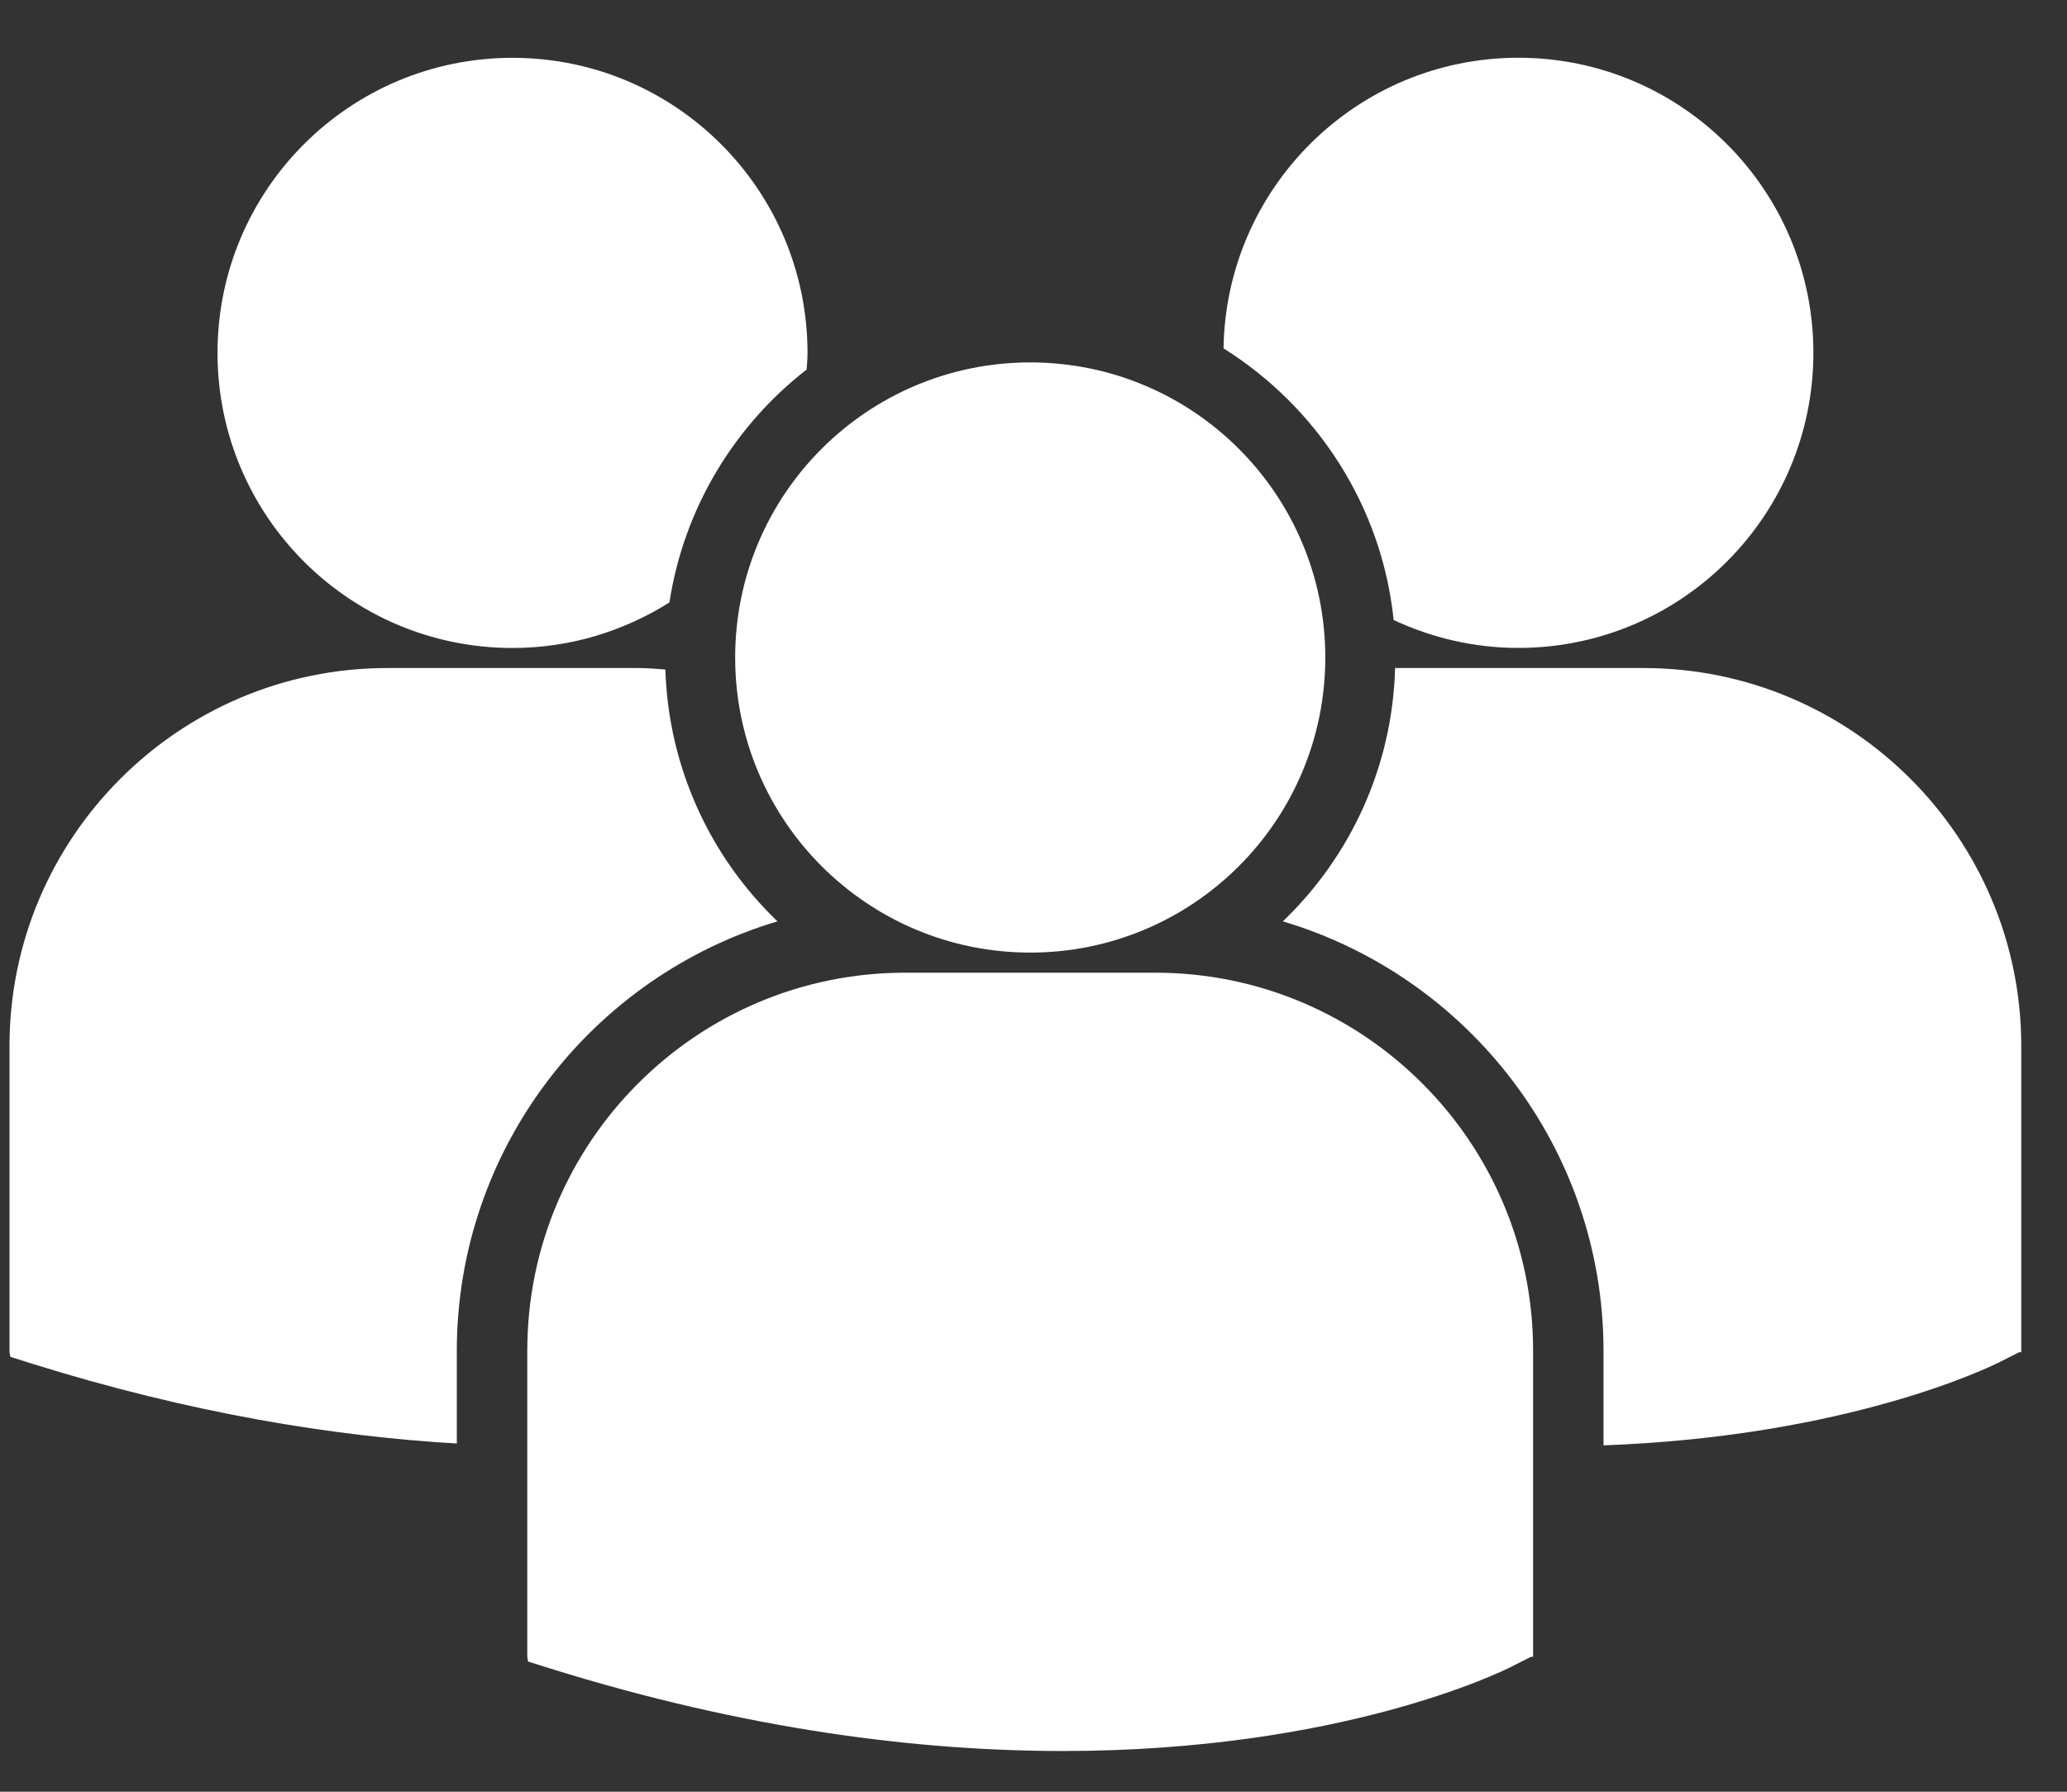
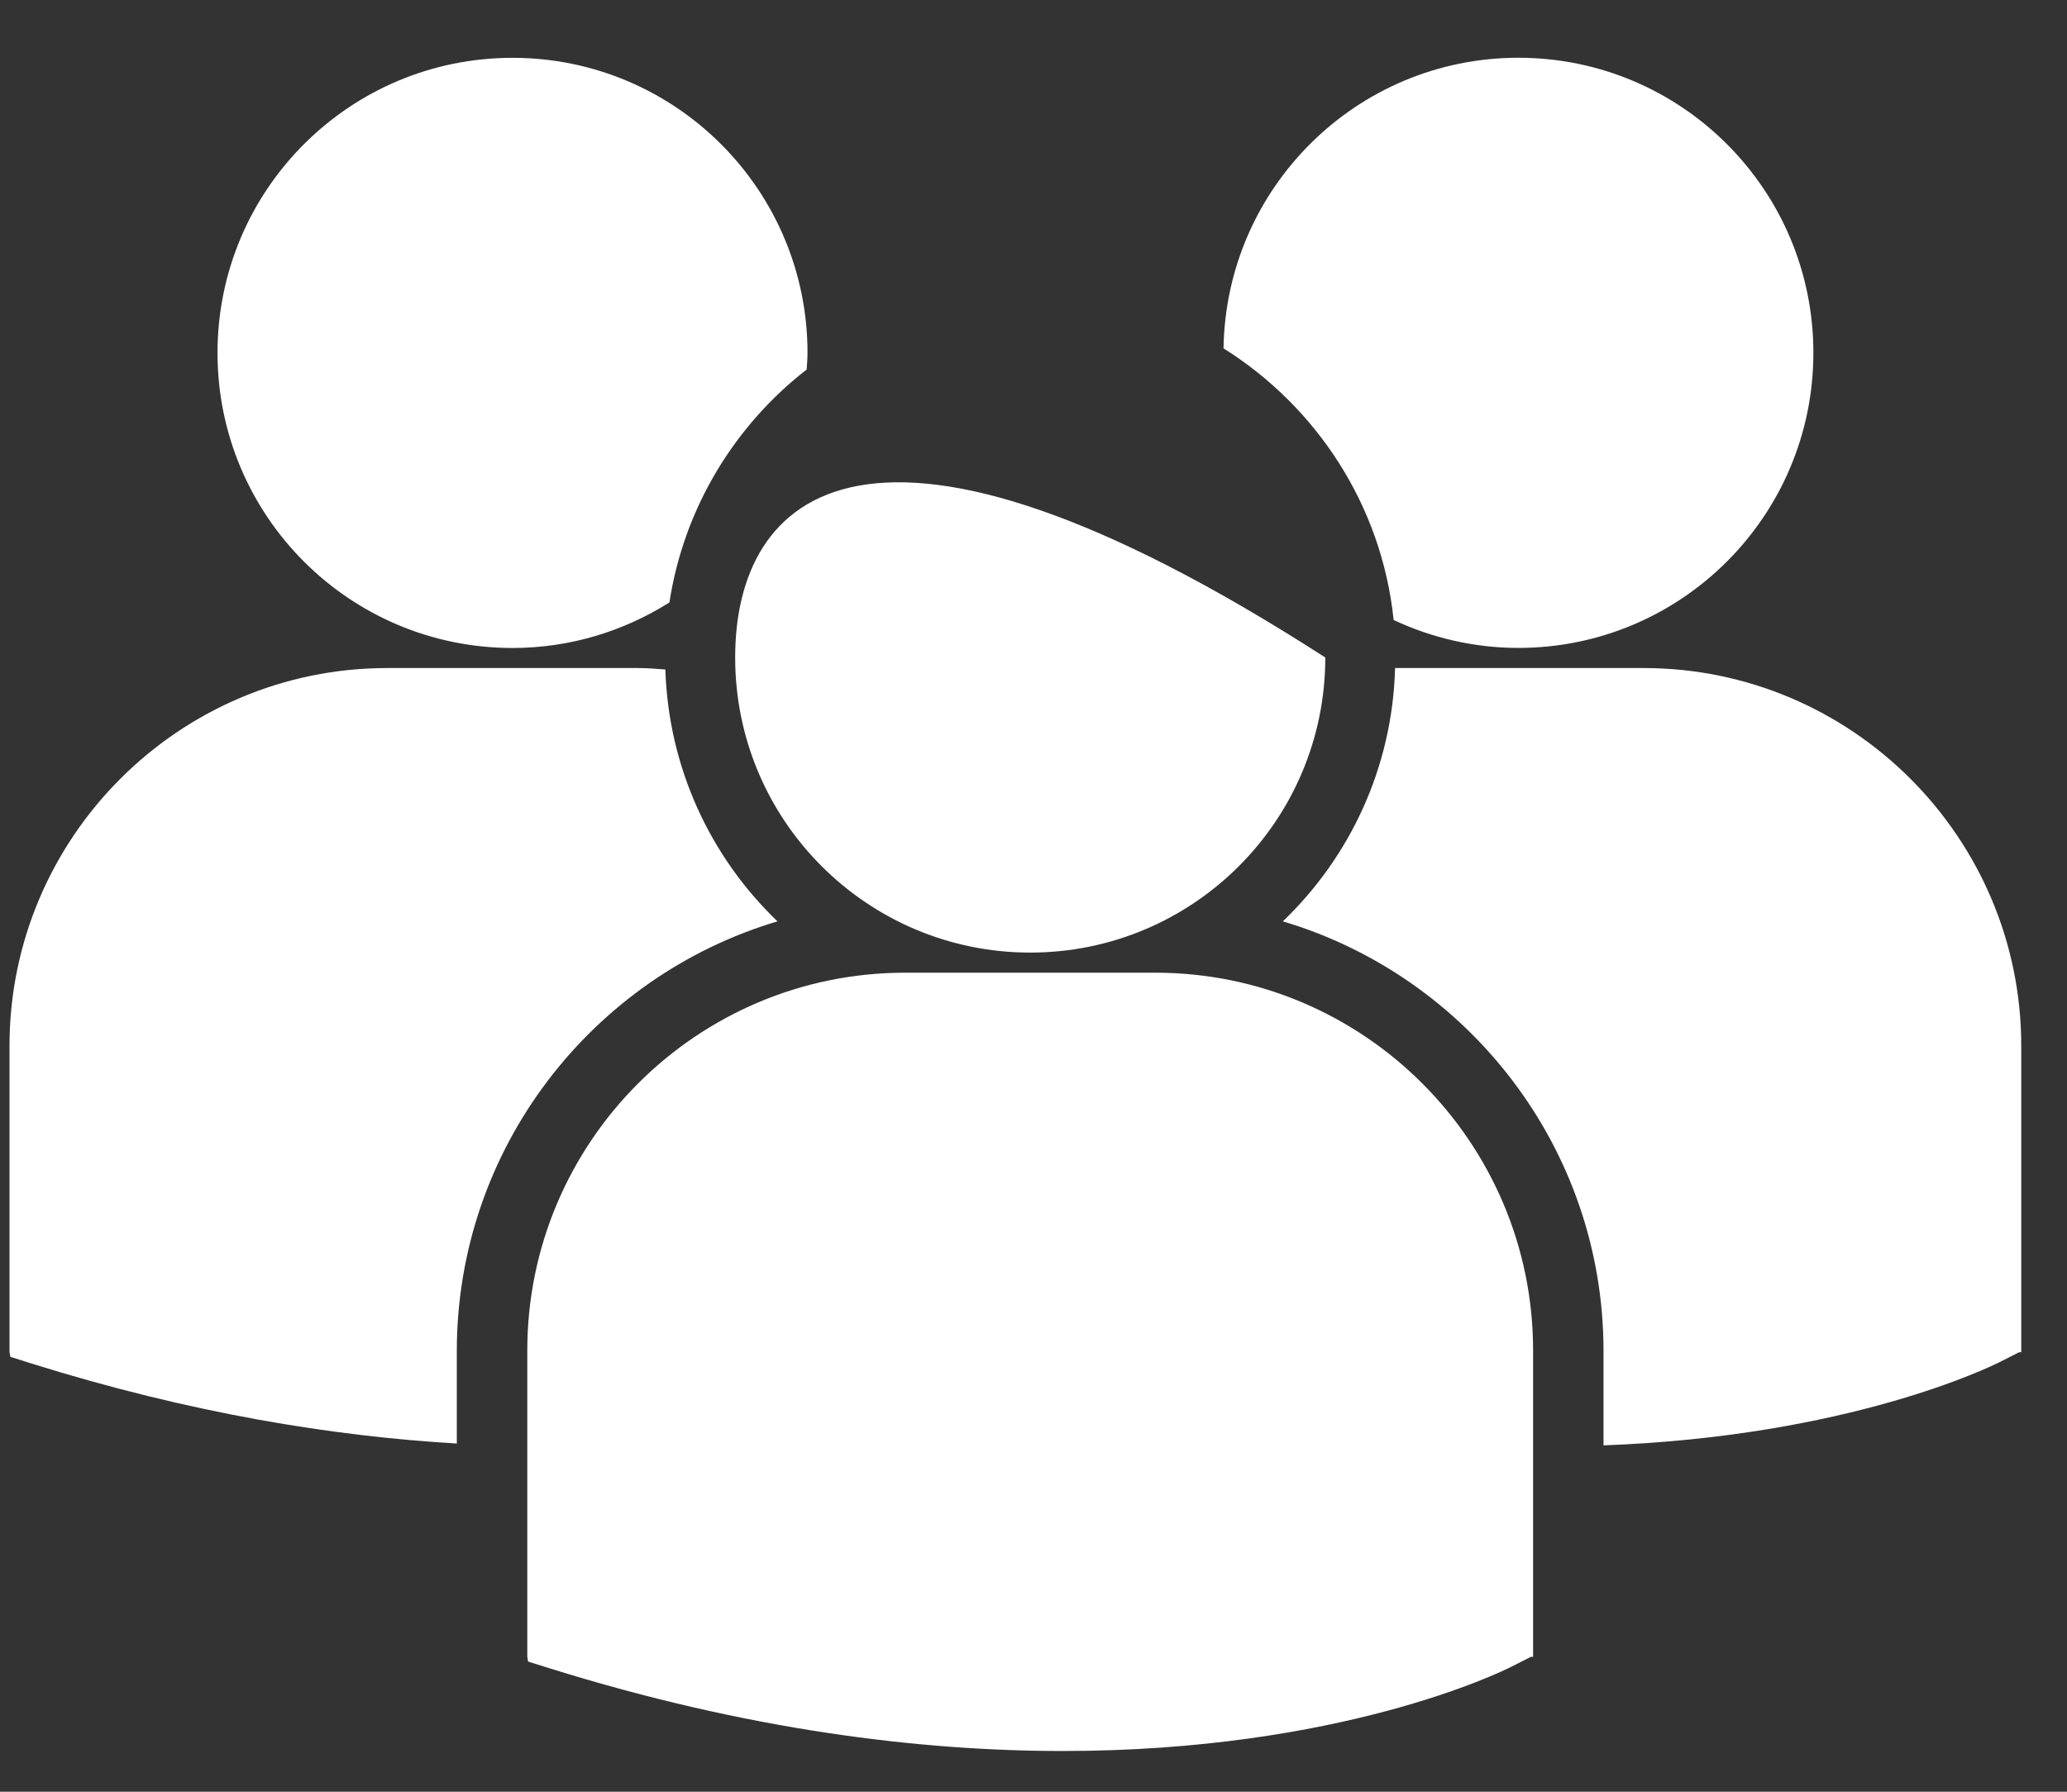
<svg xmlns="http://www.w3.org/2000/svg" width="30px" height="26px" viewBox="0 0 30 26" version="1.1">
  <rect x="0" y="0" width="30" height="26" fill="#333333" stroke="none" />
  <title>multiple-users-silhouette copy</title>
  <desc>Created with Sketch.</desc>
  <defs />
  <g id="Page-1" stroke="none" stroke-width="1" fill="none" fill-rule="evenodd">
    <g id="01---Homepage" transform="translate(-245, -802)" fill-rule="nonzero" fill="#FFFFFF">
      <g id="multiple-users-silhouette-copy" transform="translate(244.875, 802.734)">
-         <path d="M17.883,4.321 C19.233,5.168 20.18,6.6 20.352,8.263 C20.903,8.52 21.514,8.668 22.162,8.668 C24.527,8.668 26.444,6.751 26.444,4.386 C26.444,2.021 24.527,0.104 22.162,0.104 C19.819,0.105 17.919,1.987 17.883,4.321 Z M15.078,13.089 C17.443,13.089 19.36,11.172 19.36,8.807 C19.36,6.442 17.442,4.525 15.078,4.525 C12.713,4.525 10.795,6.442 10.795,8.807 C10.795,11.172 12.713,13.089 15.078,13.089 Z M16.894,13.381 L13.26,13.381 C10.237,13.381 7.778,15.841 7.778,18.864 L7.778,23.308 L7.789,23.377 L8.095,23.473 C10.98,24.374 13.487,24.675 15.55,24.675 C19.58,24.675 21.915,23.526 22.059,23.453 L22.345,23.308 L22.376,23.308 L22.376,18.864 C22.377,15.841 19.917,13.381 16.894,13.381 Z M23.979,8.96 L20.373,8.96 C20.334,10.403 19.718,11.702 18.744,12.636 C21.432,13.435 23.398,15.927 23.398,18.871 L23.398,20.24 C26.958,20.109 29.009,19.1 29.145,19.033 L29.431,18.888 L29.461,18.888 L29.461,14.443 C29.461,11.42 27.002,8.96 23.979,8.96 Z M7.564,8.669 C8.401,8.669 9.181,8.424 9.841,8.008 C10.051,6.639 10.785,5.442 11.833,4.628 C11.838,4.547 11.845,4.468 11.845,4.387 C11.845,2.022 9.928,0.105 7.564,0.105 C5.198,0.105 3.282,2.022 3.282,4.387 C3.282,6.751 5.198,8.669 7.564,8.669 Z M11.409,12.636 C10.44,11.706 9.827,10.414 9.782,8.981 C9.648,8.971 9.516,8.96 9.379,8.96 L5.746,8.96 C2.723,8.96 0.263,11.42 0.263,14.443 L0.263,18.887 L0.275,18.955 L0.581,19.052 C2.895,19.775 4.961,20.108 6.755,20.213 L6.755,18.871 C6.756,15.927 8.721,13.436 11.409,12.636 Z" id="Shape" />
+         <path d="M17.883,4.321 C19.233,5.168 20.18,6.6 20.352,8.263 C20.903,8.52 21.514,8.668 22.162,8.668 C24.527,8.668 26.444,6.751 26.444,4.386 C26.444,2.021 24.527,0.104 22.162,0.104 C19.819,0.105 17.919,1.987 17.883,4.321 Z M15.078,13.089 C17.443,13.089 19.36,11.172 19.36,8.807 C12.713,4.525 10.795,6.442 10.795,8.807 C10.795,11.172 12.713,13.089 15.078,13.089 Z M16.894,13.381 L13.26,13.381 C10.237,13.381 7.778,15.841 7.778,18.864 L7.778,23.308 L7.789,23.377 L8.095,23.473 C10.98,24.374 13.487,24.675 15.55,24.675 C19.58,24.675 21.915,23.526 22.059,23.453 L22.345,23.308 L22.376,23.308 L22.376,18.864 C22.377,15.841 19.917,13.381 16.894,13.381 Z M23.979,8.96 L20.373,8.96 C20.334,10.403 19.718,11.702 18.744,12.636 C21.432,13.435 23.398,15.927 23.398,18.871 L23.398,20.24 C26.958,20.109 29.009,19.1 29.145,19.033 L29.431,18.888 L29.461,18.888 L29.461,14.443 C29.461,11.42 27.002,8.96 23.979,8.96 Z M7.564,8.669 C8.401,8.669 9.181,8.424 9.841,8.008 C10.051,6.639 10.785,5.442 11.833,4.628 C11.838,4.547 11.845,4.468 11.845,4.387 C11.845,2.022 9.928,0.105 7.564,0.105 C5.198,0.105 3.282,2.022 3.282,4.387 C3.282,6.751 5.198,8.669 7.564,8.669 Z M11.409,12.636 C10.44,11.706 9.827,10.414 9.782,8.981 C9.648,8.971 9.516,8.96 9.379,8.96 L5.746,8.96 C2.723,8.96 0.263,11.42 0.263,14.443 L0.263,18.887 L0.275,18.955 L0.581,19.052 C2.895,19.775 4.961,20.108 6.755,20.213 L6.755,18.871 C6.756,15.927 8.721,13.436 11.409,12.636 Z" id="Shape" />
      </g>
    </g>
  </g>
</svg>